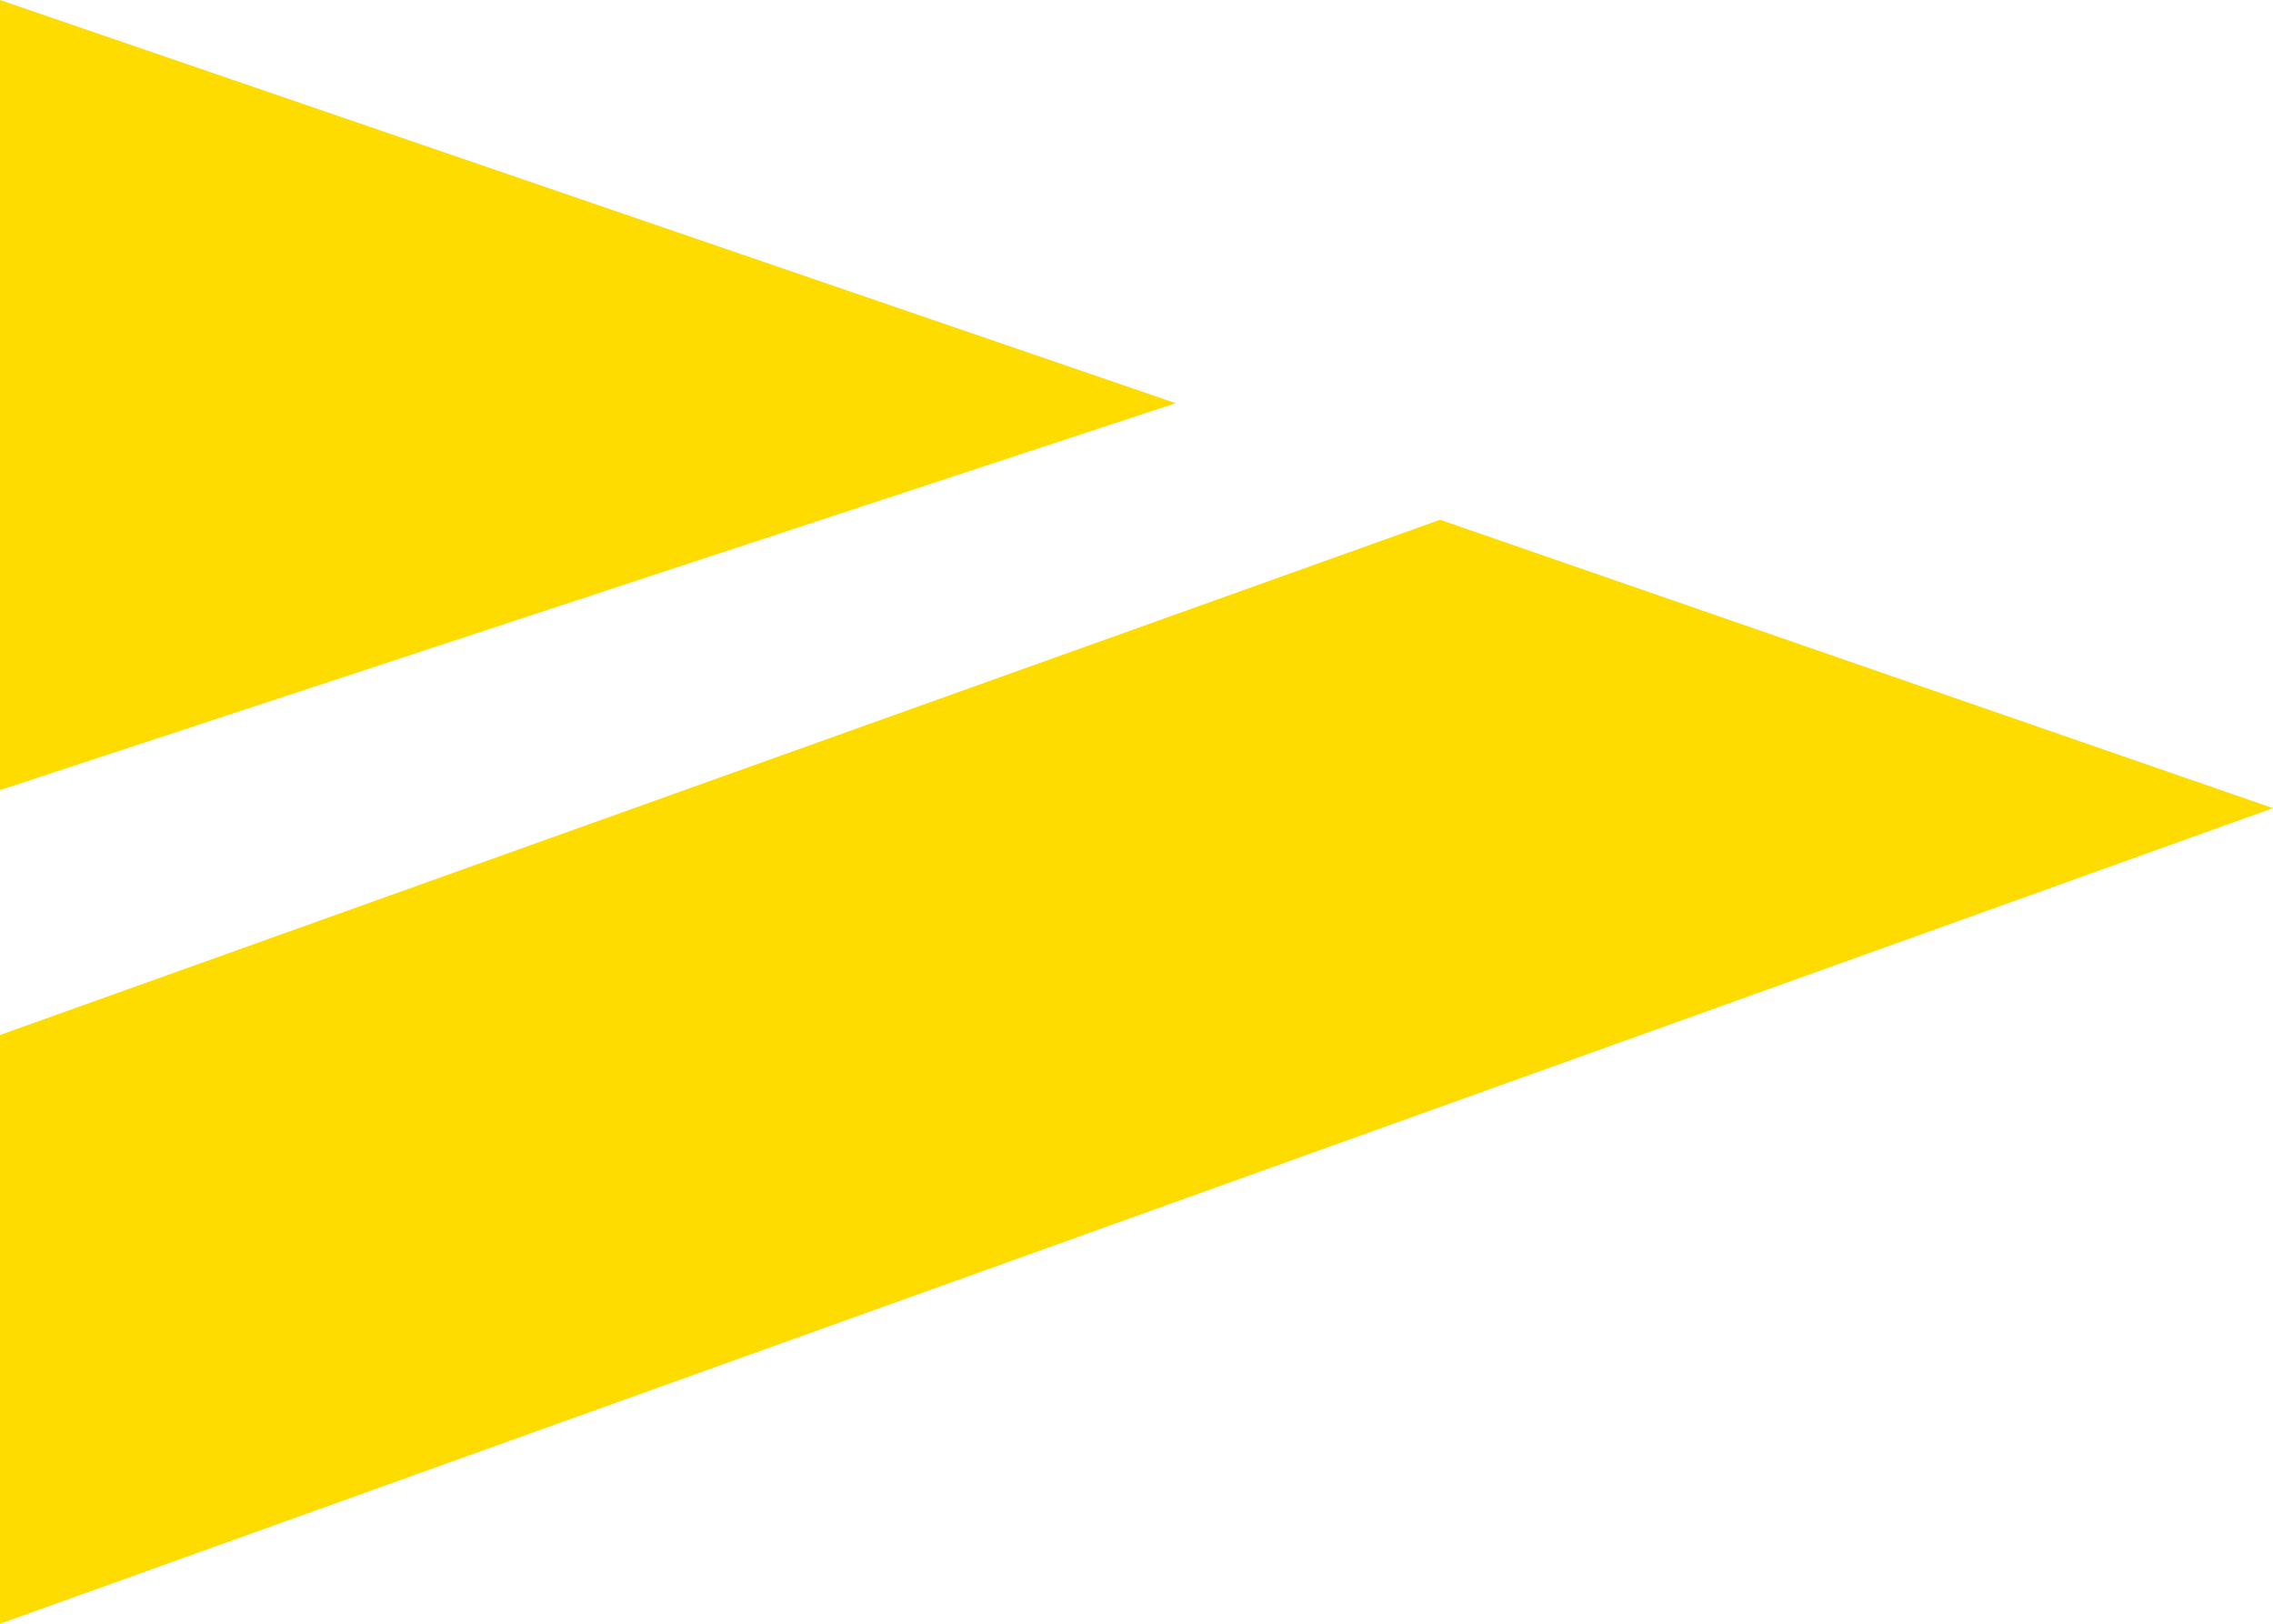
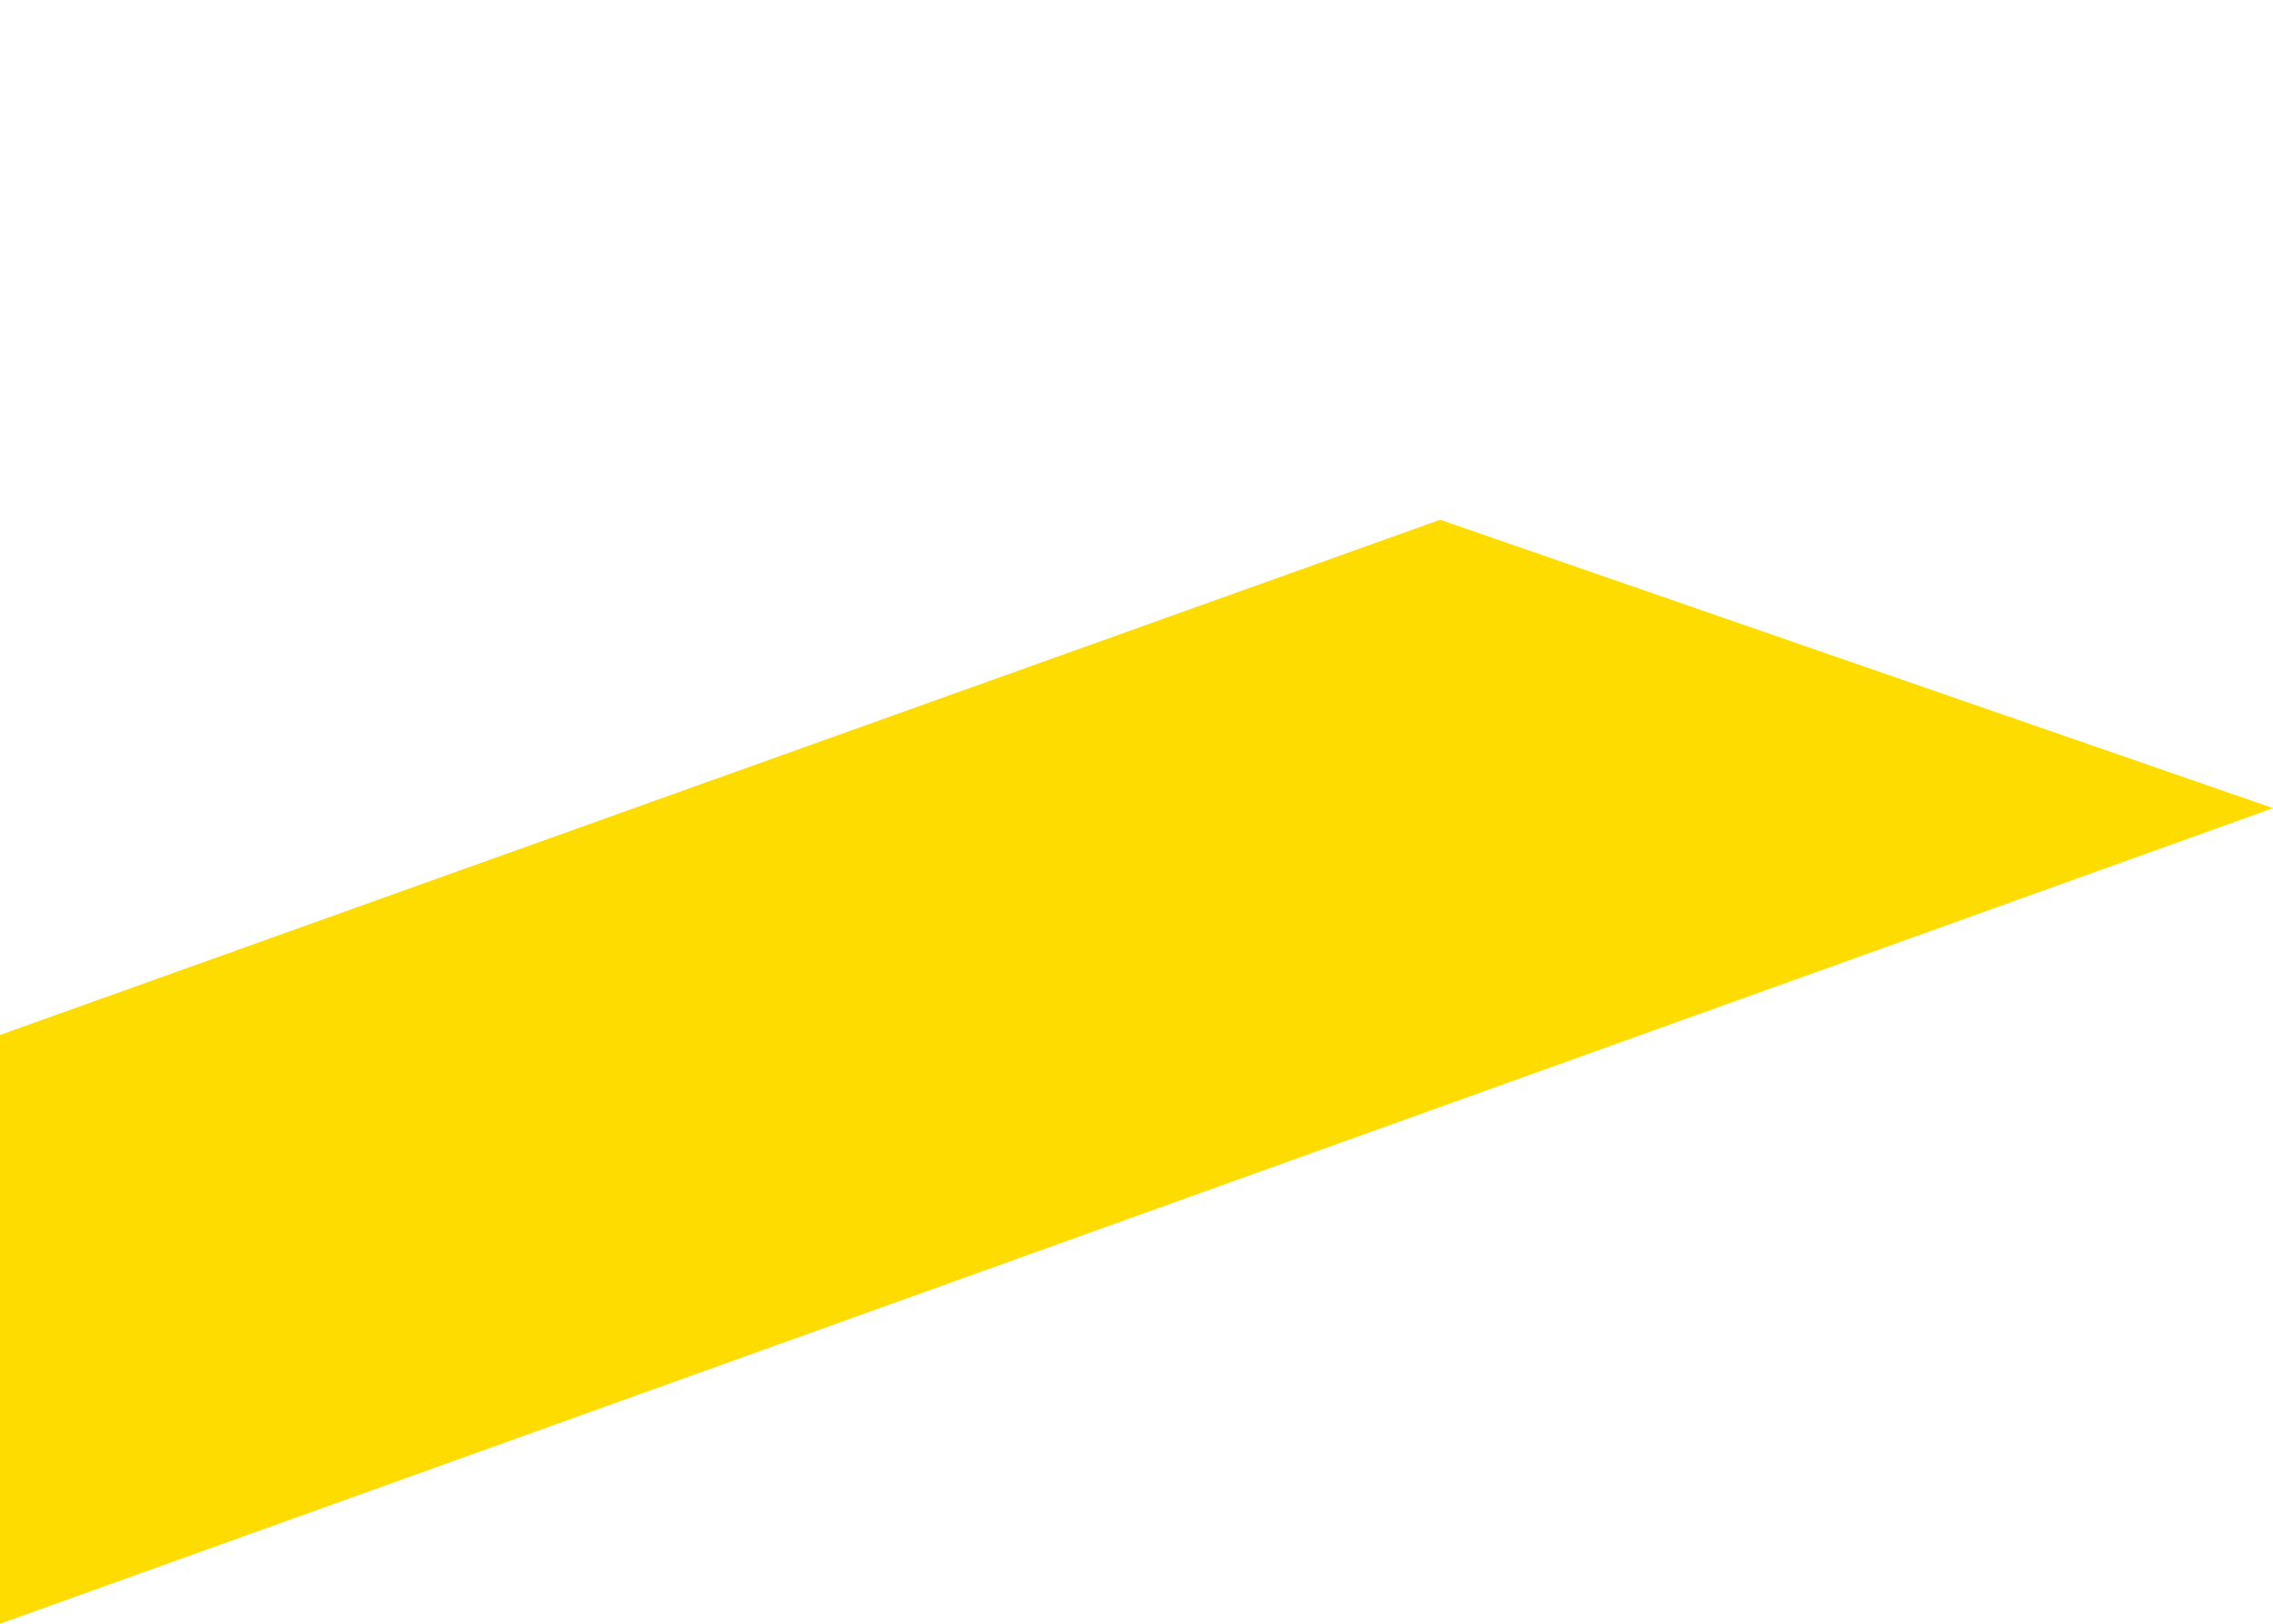
<svg xmlns="http://www.w3.org/2000/svg" width="14" height="10" viewBox="0 0 14 10" fill="none">
-   <path d="M0 4.866L7.242 2.483L0 0V4.866Z" fill="#FFDC00" />
  <path d="M0 10L14 4.977L8.87 3.201L0 6.374V9.997V10Z" fill="#FFDC00" />
</svg>